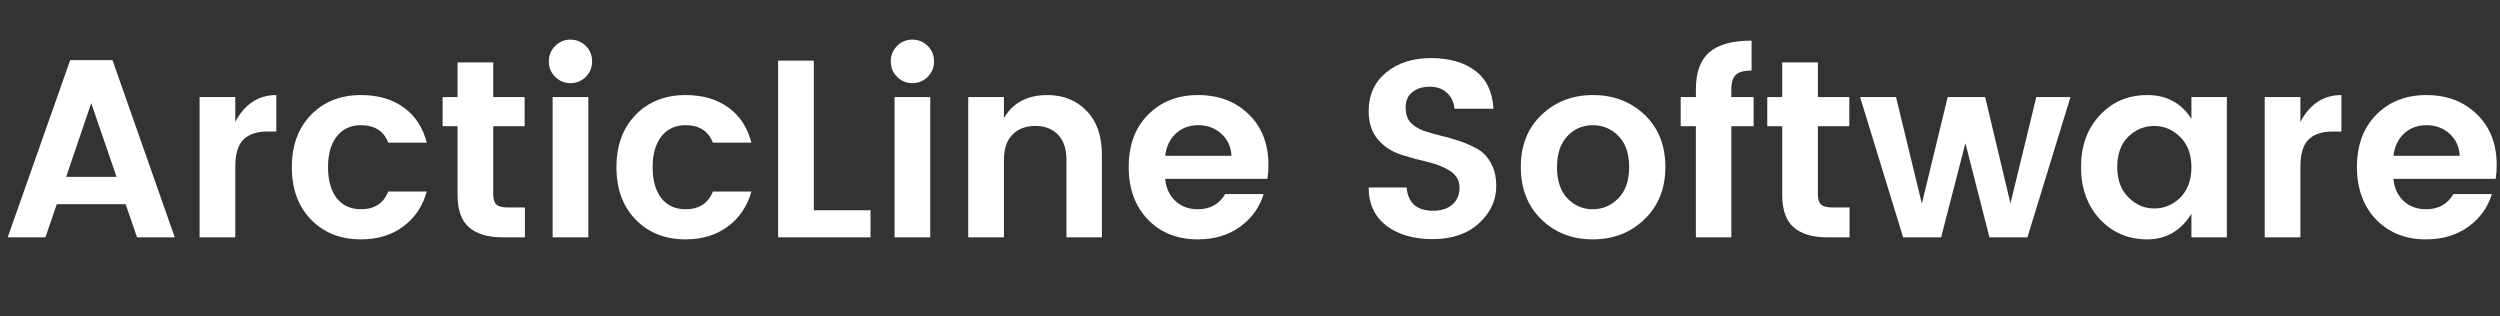
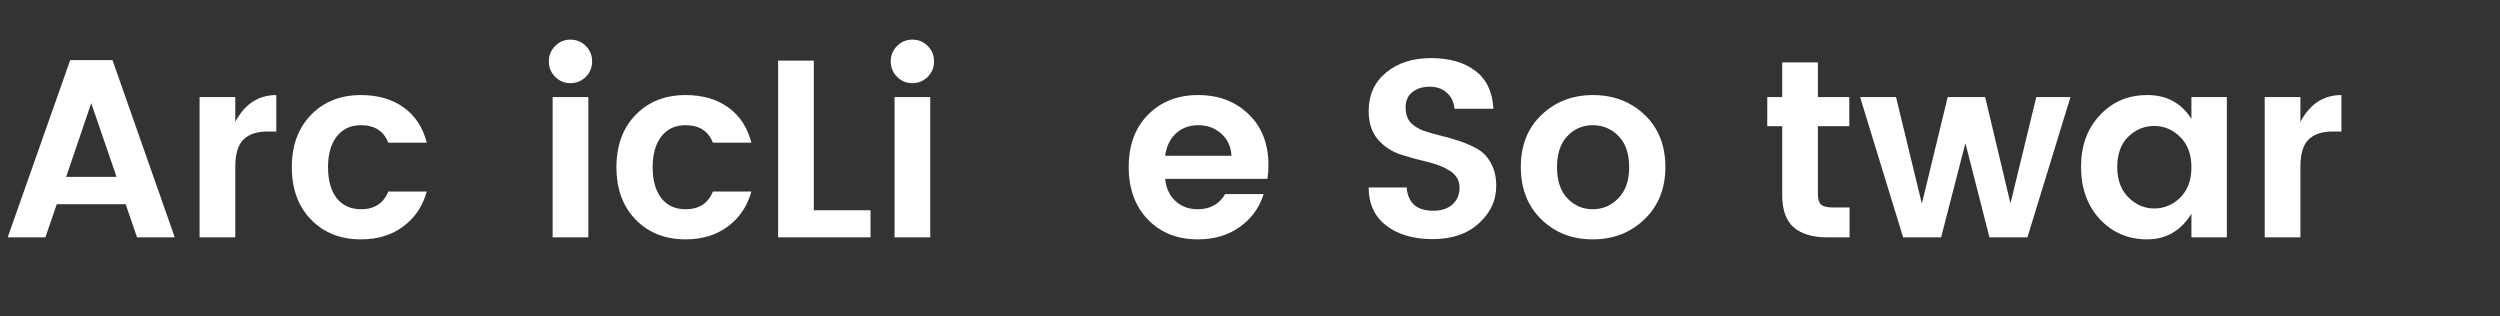
<svg xmlns="http://www.w3.org/2000/svg" width="316" height="40" viewBox="0 0 316 40" fill="none">
  <rect x="0" y="0" width="316" height="40" fill="#333333" stroke="none" />
  <path d="M17.322 30L15.882 25.808H7.178L5.738 30H0.97L8.874 7.6H14.218L22.09 30H17.322ZM8.362 22.352H14.73L11.53 13.04L8.362 22.352Z" fill="white" />
  <path d="M29.74 12.272V15.408C30.935 13.146 32.663 12.016 34.924 12.016V16.624H33.804C32.46 16.624 31.447 16.965 30.764 17.648C30.082 18.309 29.74 19.461 29.74 21.104V30H25.228V12.272H29.74Z" fill="white" />
  <path d="M39.319 27.76C37.697 26.096 36.886 23.888 36.886 21.136C36.886 18.384 37.697 16.176 39.319 14.512C40.94 12.848 43.041 12.016 45.623 12.016C47.777 12.016 49.58 12.539 51.031 13.584C52.481 14.629 53.452 16.112 53.943 18.032H49.078C48.502 16.56 47.35 15.824 45.623 15.824C44.321 15.824 43.297 16.304 42.55 17.264C41.825 18.203 41.462 19.493 41.462 21.136C41.462 22.779 41.825 24.08 42.55 25.04C43.297 25.979 44.321 26.448 45.623 26.448C47.329 26.448 48.481 25.701 49.078 24.208H53.943C53.431 26.064 52.438 27.536 50.967 28.624C49.516 29.712 47.734 30.256 45.623 30.256C43.041 30.256 40.94 29.424 39.319 27.76Z" fill="white" />
-   <path d="M64.202 26.224H66.346V30H63.498C61.685 30 60.287 29.584 59.306 28.752C58.325 27.92 57.834 26.544 57.834 24.624V15.952H55.946V12.272H57.834V7.888H62.346V12.272H66.314V15.952H62.346V24.624C62.346 25.2 62.485 25.616 62.762 25.872C63.039 26.107 63.519 26.224 64.202 26.224Z" fill="white" />
  <path d="M74.845 7.76C74.845 8.528 74.579 9.178 74.045 9.712C73.512 10.245 72.861 10.512 72.093 10.512C71.347 10.512 70.707 10.245 70.173 9.712C69.64 9.178 69.373 8.528 69.373 7.76C69.373 6.992 69.64 6.341 70.173 5.808C70.707 5.274 71.347 5.008 72.093 5.008C72.861 5.008 73.512 5.274 74.045 5.808C74.579 6.341 74.845 6.992 74.845 7.76ZM69.853 30V12.272H74.365V30H69.853Z" fill="white" />
  <path d="M80.35 27.76C78.728 26.096 77.918 23.888 77.918 21.136C77.918 18.384 78.728 16.176 80.35 14.512C81.971 12.848 84.072 12.016 86.654 12.016C88.808 12.016 90.611 12.539 92.062 13.584C93.512 14.629 94.483 16.112 94.974 18.032H90.11C89.534 16.56 88.382 15.824 86.654 15.824C85.352 15.824 84.328 16.304 83.582 17.264C82.856 18.203 82.494 19.493 82.494 21.136C82.494 22.779 82.856 24.08 83.582 25.04C84.328 25.979 85.352 26.448 86.654 26.448C88.36 26.448 89.512 25.701 90.11 24.208H94.974C94.462 26.064 93.47 27.536 91.998 28.624C90.547 29.712 88.766 30.256 86.654 30.256C84.072 30.256 81.971 29.424 80.35 27.76Z" fill="white" />
  <path d="M98.353 7.664H102.865V26.576H110.033V30H98.353V7.664Z" fill="white" />
  <path d="M118.064 7.76C118.064 8.528 117.797 9.178 117.264 9.712C116.731 10.245 116.08 10.512 115.312 10.512C114.565 10.512 113.925 10.245 113.392 9.712C112.859 9.178 112.592 8.528 112.592 7.76C112.592 6.992 112.859 6.341 113.392 5.808C113.925 5.274 114.565 5.008 115.312 5.008C116.08 5.008 116.731 5.274 117.264 5.808C117.797 6.341 118.064 6.992 118.064 7.76ZM113.072 30V12.272H117.584V30H113.072Z" fill="white" />
-   <path d="M126.896 12.272V14.928C128.027 12.986 129.862 12.016 132.4 12.016C134.427 12.016 136.08 12.688 137.36 14.032C138.64 15.354 139.28 17.2 139.28 19.568V30H134.8V20.208C134.8 18.821 134.448 17.765 133.744 17.04C133.04 16.293 132.08 15.92 130.864 15.92C129.648 15.92 128.678 16.293 127.952 17.04C127.248 17.765 126.896 18.821 126.896 20.208V30H122.384V12.272H126.896Z" fill="white" />
  <path d="M151.404 30.256C148.822 30.256 146.721 29.424 145.1 27.76C143.478 26.075 142.668 23.856 142.668 21.104C142.668 18.352 143.478 16.154 145.1 14.512C146.742 12.848 148.854 12.016 151.436 12.016C154.038 12.016 156.172 12.826 157.836 14.448C159.5 16.048 160.332 18.192 160.332 20.88C160.332 21.498 160.289 22.075 160.204 22.608H147.276C147.382 23.76 147.809 24.688 148.556 25.392C149.302 26.096 150.252 26.448 151.404 26.448C152.961 26.448 154.113 25.808 154.86 24.528H159.724C159.212 26.213 158.22 27.589 156.748 28.656C155.276 29.723 153.494 30.256 151.404 30.256ZM155.66 19.696C155.596 18.523 155.158 17.584 154.348 16.88C153.558 16.176 152.598 15.824 151.468 15.824C150.337 15.824 149.388 16.176 148.62 16.88C147.873 17.584 147.425 18.523 147.276 19.696H155.66Z" fill="white" />
  <path d="M180.71 10.96C179.814 10.96 179.078 11.194 178.502 11.664C177.948 12.112 177.67 12.741 177.67 13.552C177.67 14.363 177.873 15.002 178.278 15.472C178.705 15.92 179.26 16.272 179.942 16.528C180.625 16.762 181.372 16.976 182.182 17.168C182.993 17.36 183.804 17.595 184.614 17.872C185.425 18.149 186.172 18.491 186.854 18.896C187.537 19.301 188.081 19.898 188.486 20.688C188.913 21.456 189.126 22.395 189.126 23.504C189.126 25.338 188.39 26.917 186.918 28.24C185.468 29.562 183.526 30.224 181.094 30.224C178.684 30.224 176.732 29.659 175.238 28.528C173.745 27.376 172.998 25.765 172.998 23.696H177.798C177.969 25.659 179.089 26.64 181.158 26.64C182.182 26.64 182.993 26.373 183.59 25.84C184.188 25.306 184.486 24.602 184.486 23.728C184.486 22.832 184.092 22.128 183.302 21.616C182.513 21.104 181.553 20.72 180.422 20.464C179.313 20.208 178.193 19.898 177.062 19.536C175.932 19.173 174.972 18.544 174.182 17.648C173.393 16.73 172.998 15.525 172.998 14.032C172.998 12.005 173.734 10.384 175.206 9.168C176.678 7.952 178.566 7.344 180.87 7.344C183.196 7.344 185.062 7.877 186.47 8.944C187.878 9.989 188.646 11.589 188.774 13.744H183.846C183.761 12.89 183.441 12.219 182.886 11.728C182.332 11.216 181.606 10.96 180.71 10.96Z" fill="white" />
  <path d="M201.319 26.448C202.578 26.448 203.655 25.989 204.551 25.072C205.468 24.133 205.927 22.821 205.927 21.136C205.927 19.429 205.479 18.117 204.583 17.2C203.687 16.282 202.599 15.824 201.319 15.824C200.06 15.824 198.994 16.282 198.119 17.2C197.244 18.117 196.807 19.429 196.807 21.136C196.807 22.843 197.244 24.154 198.119 25.072C198.994 25.989 200.06 26.448 201.319 26.448ZM194.823 27.728C193.095 26.043 192.231 23.834 192.231 21.104C192.231 18.373 193.106 16.176 194.855 14.512C196.604 12.848 198.77 12.016 201.351 12.016C203.954 12.016 206.13 12.848 207.879 14.512C209.628 16.176 210.503 18.373 210.503 21.104C210.503 23.834 209.618 26.043 207.847 27.728C206.098 29.413 203.922 30.256 201.319 30.256C198.716 30.256 196.551 29.413 194.823 27.728Z" fill="white" />
-   <path d="M221.656 12.272V15.952H218.84V30H214.36V15.952H212.44V12.272H214.36V11.28C214.36 9.146 214.925 7.589 216.056 6.608C217.187 5.626 218.968 5.136 221.4 5.136V8.912C220.461 8.912 219.8 9.093 219.416 9.456C219.032 9.818 218.84 10.427 218.84 11.28V12.272H221.656Z" fill="white" />
  <path d="M231.639 26.224H233.783V30H230.935C229.122 30 227.725 29.584 226.743 28.752C225.762 27.92 225.271 26.544 225.271 24.624V15.952H223.383V12.272H225.271V7.888H229.783V12.272H233.751V15.952H229.783V24.624C229.783 25.2 229.922 25.616 230.199 25.872C230.477 26.107 230.957 26.224 231.639 26.224Z" fill="white" />
  <path d="M257.387 12.272H261.707L256.267 30H251.467L248.427 18.096L245.355 30H240.555L235.115 12.272H239.659L242.923 25.744L246.187 12.272H250.923L254.123 25.712L257.387 12.272Z" fill="white" />
  <path d="M275.587 24.976C276.525 24.037 276.995 22.757 276.995 21.136C276.995 19.515 276.525 18.245 275.587 17.328C274.648 16.389 273.549 15.92 272.291 15.92C271.032 15.92 269.933 16.378 268.995 17.296C268.077 18.213 267.619 19.483 267.619 21.104C267.619 22.725 268.088 24.005 269.027 24.944C269.965 25.883 271.053 26.352 272.291 26.352C273.549 26.352 274.648 25.893 275.587 24.976ZM265.411 27.696C263.832 25.968 263.043 23.77 263.043 21.104C263.043 18.437 263.832 16.261 265.411 14.576C266.989 12.869 268.995 12.016 271.427 12.016C273.859 12.016 275.715 13.018 276.995 15.024V12.272H281.475V30H276.995V27.024C275.651 29.178 273.784 30.256 271.395 30.256C269.005 30.256 267.011 29.402 265.411 27.696Z" fill="white" />
  <path d="M290.771 12.272V15.408C291.966 13.146 293.694 12.016 295.955 12.016V16.624H294.835C293.491 16.624 292.478 16.965 291.795 17.648C291.113 18.309 290.771 19.461 290.771 21.104V30H286.259V12.272H290.771Z" fill="white" />
-   <path d="M306.654 30.256C304.072 30.256 301.971 29.424 300.35 27.76C298.728 26.075 297.918 23.856 297.918 21.104C297.918 18.352 298.728 16.154 300.35 14.512C301.992 12.848 304.104 12.016 306.686 12.016C309.288 12.016 311.422 12.826 313.086 14.448C314.75 16.048 315.582 18.192 315.582 20.88C315.582 21.498 315.539 22.075 315.454 22.608H302.526C302.632 23.76 303.059 24.688 303.806 25.392C304.552 26.096 305.502 26.448 306.654 26.448C308.211 26.448 309.363 25.808 310.11 24.528H314.974C314.462 26.213 313.47 27.589 311.998 28.656C310.526 29.723 308.744 30.256 306.654 30.256ZM310.91 19.696C310.846 18.523 310.408 17.584 309.598 16.88C308.808 16.176 307.848 15.824 306.718 15.824C305.587 15.824 304.638 16.176 303.87 16.88C303.123 17.584 302.675 18.523 302.526 19.696H310.91Z" fill="white" />
</svg>